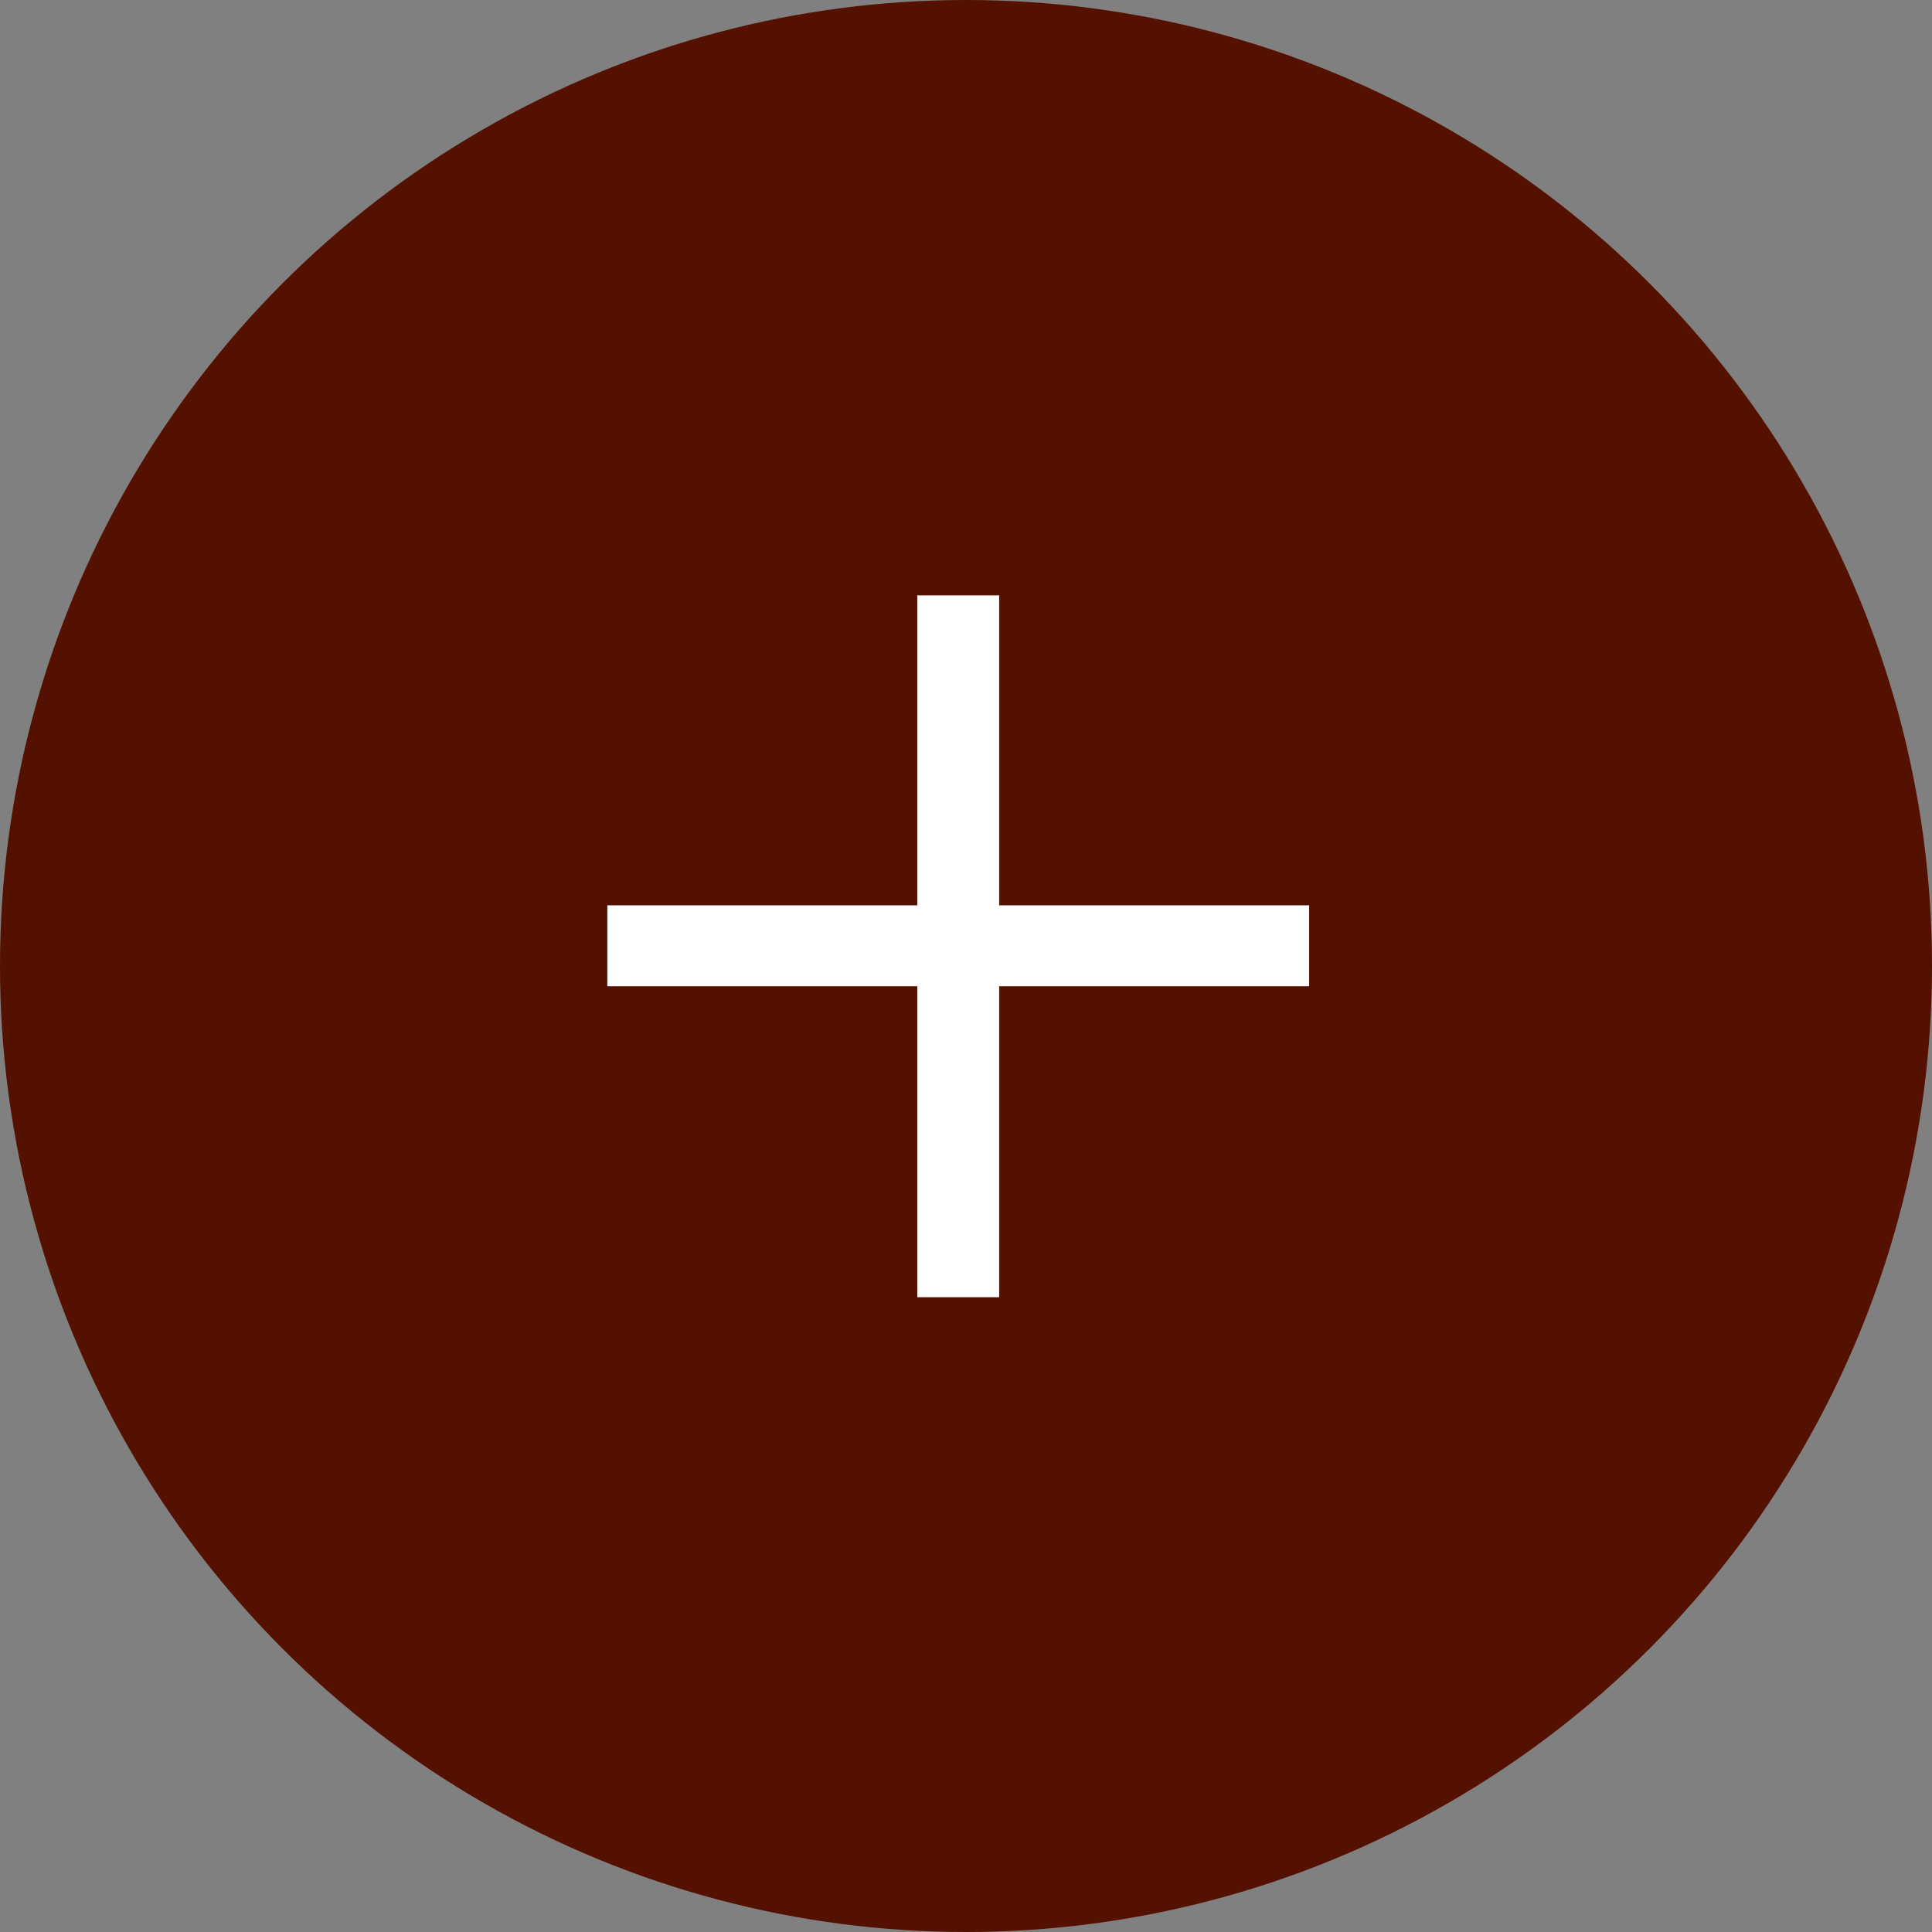
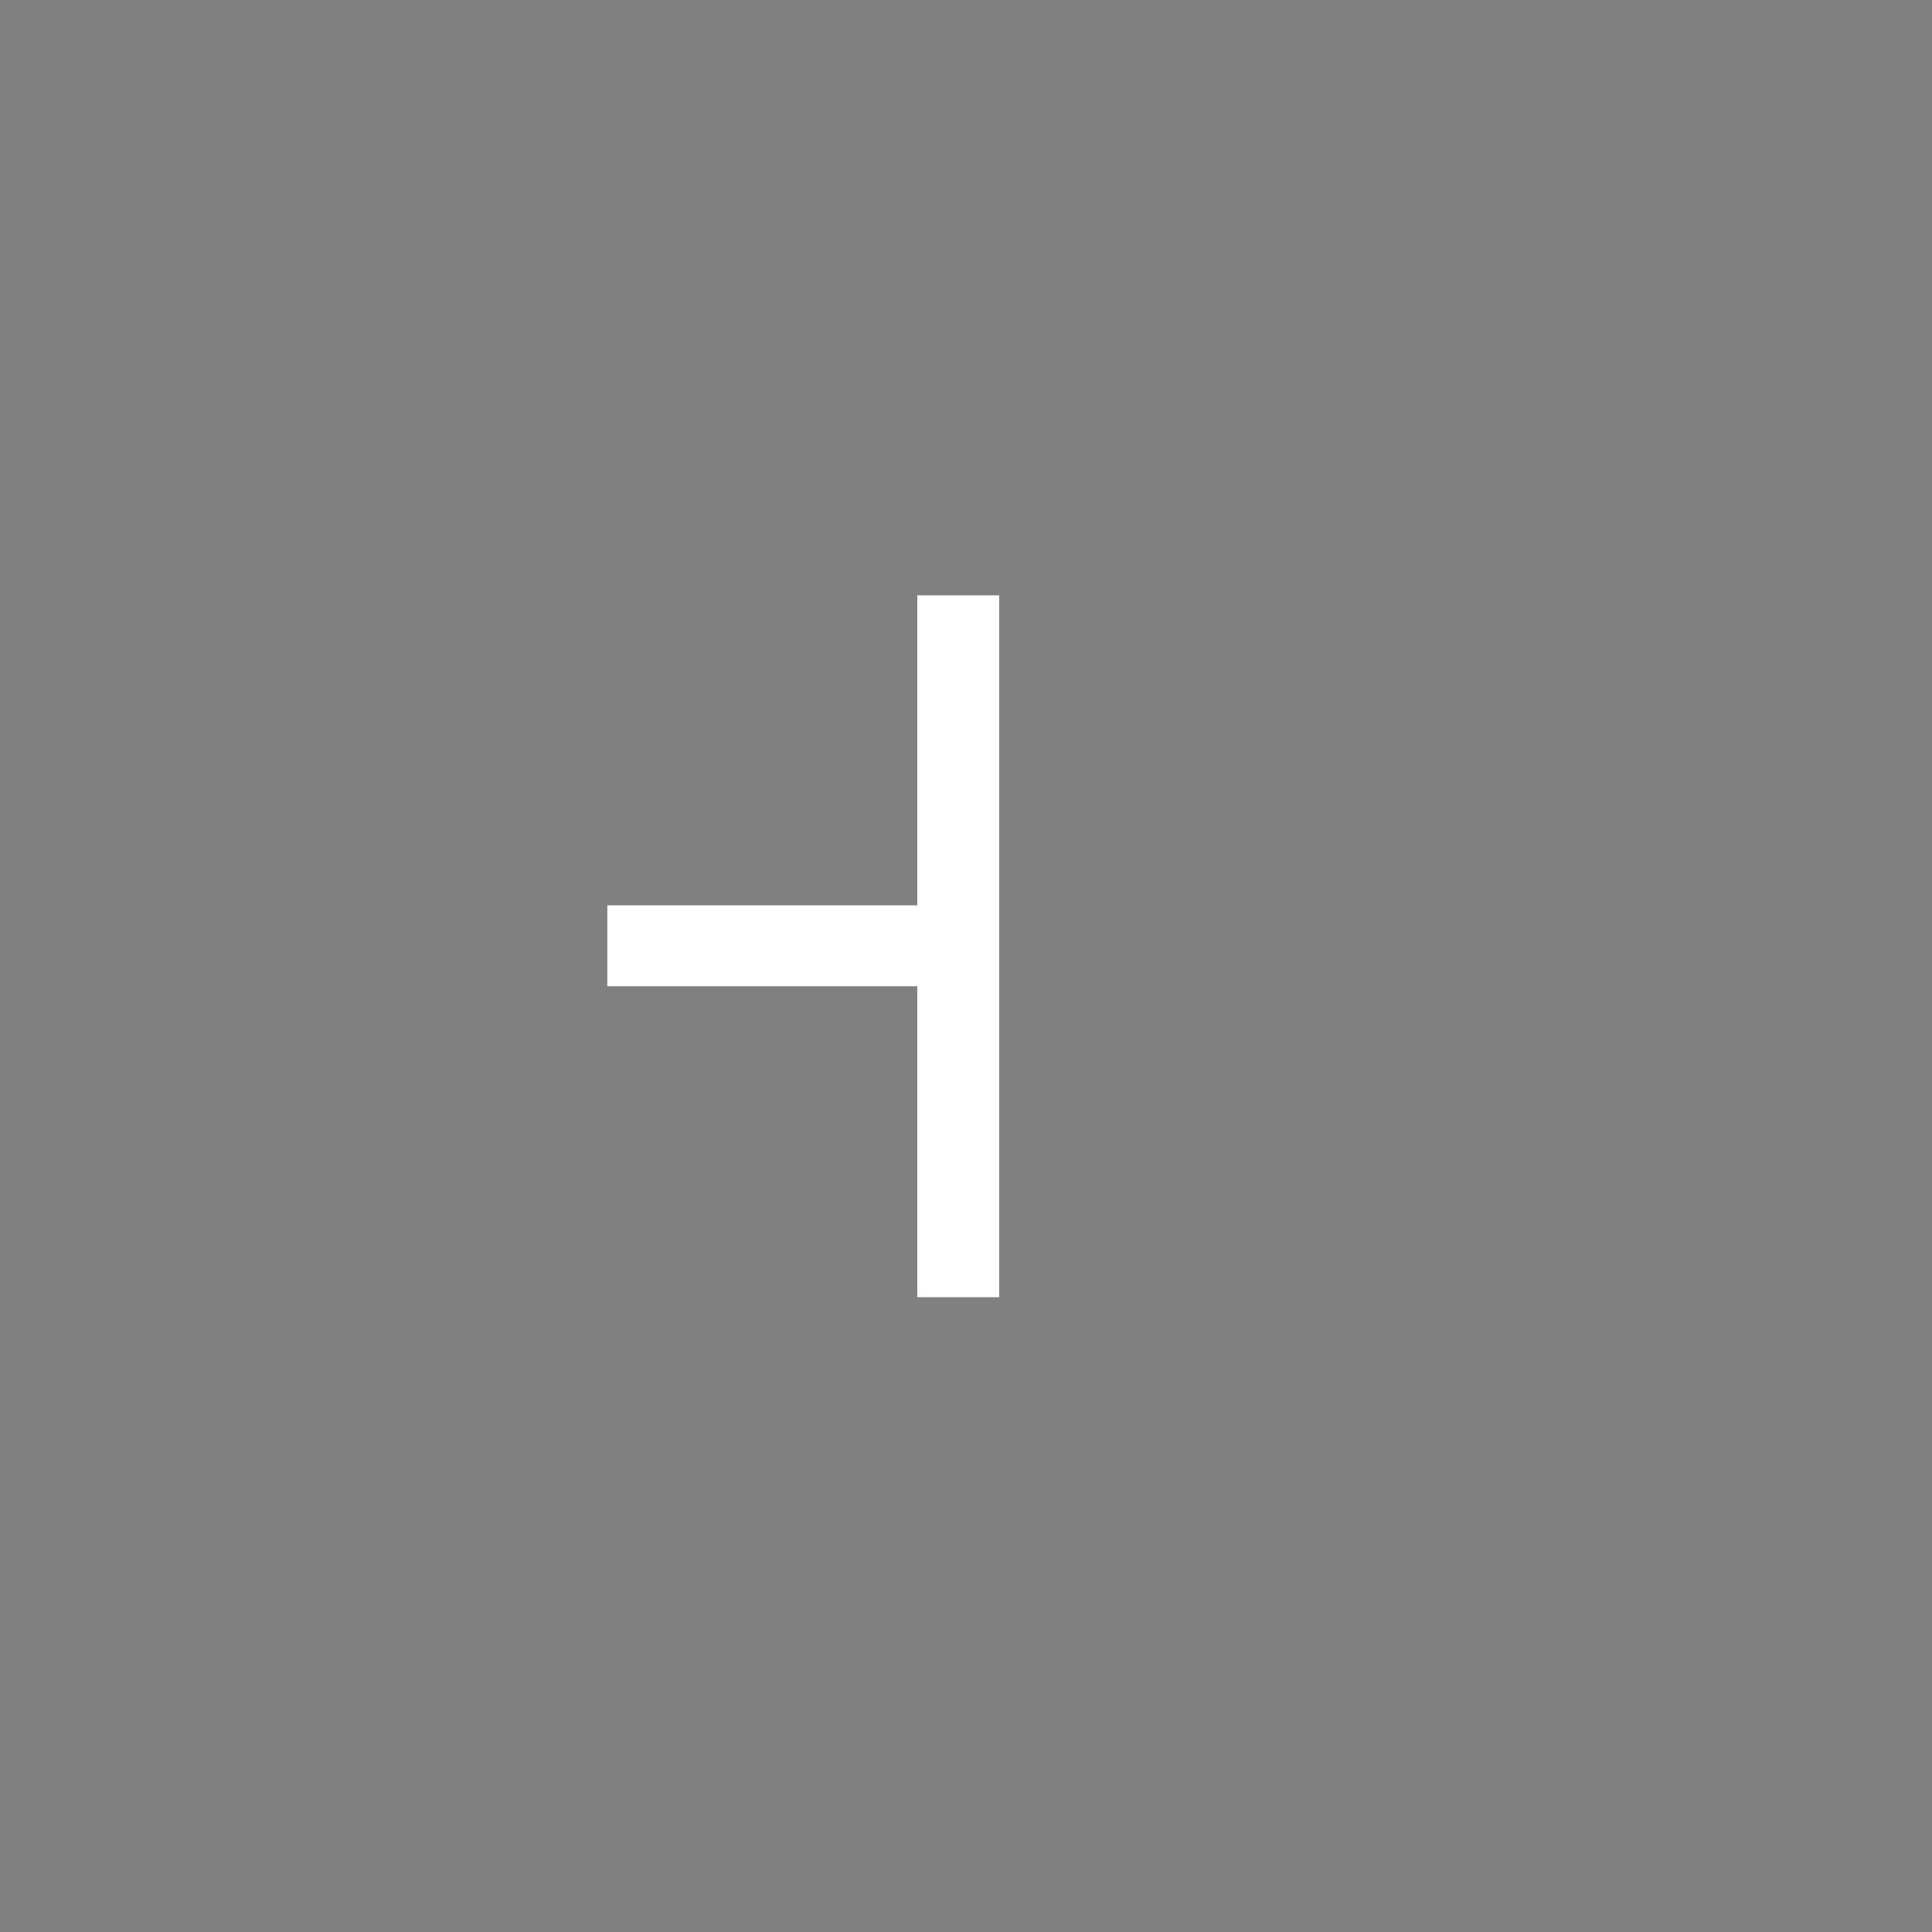
<svg xmlns="http://www.w3.org/2000/svg" id="_レイヤー_2" data-name="レイヤー_2" viewBox="0 0 94.54 94.54">
  <rect x="0" y="0" width="94.54" height="94.54" fill="#808080" stroke="none" />
  <defs>
    <style>
      .cls-1 {
        fill: #fff;
      }

      .cls-2 {
        fill: #541100;
      }
    </style>
  </defs>
  <g id="text">
-     <circle class="cls-2" cx="47.27" cy="47.27" r="47.27" />
-     <path class="cls-1" d="M64.062,48.261h-15.169v15.216h-4.007v-15.216h-15.168v-3.96h15.168v-15.168h4.007v15.168h15.169v3.96Z" />
+     <path class="cls-1" d="M64.062,48.261h-15.169v15.216h-4.007v-15.216h-15.168v-3.96h15.168v-15.168h4.007v15.168v3.96Z" />
  </g>
</svg>